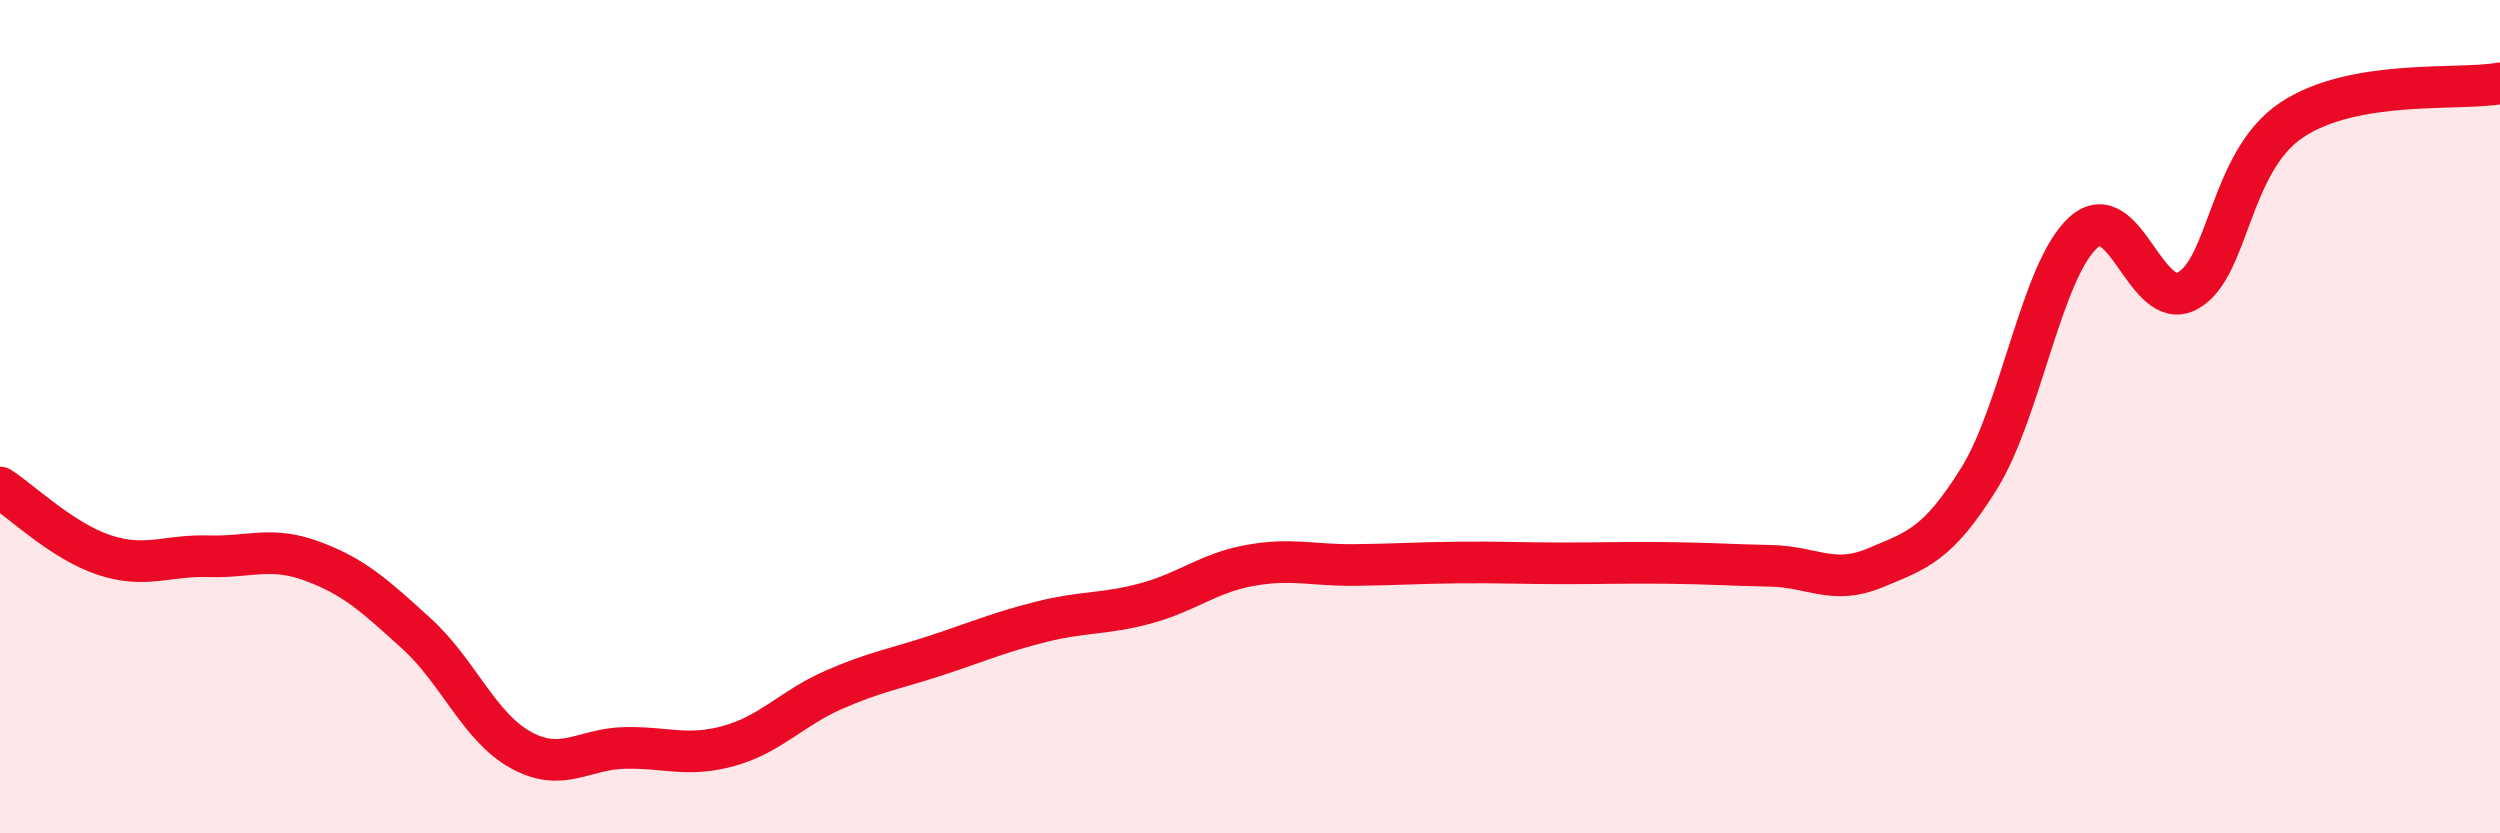
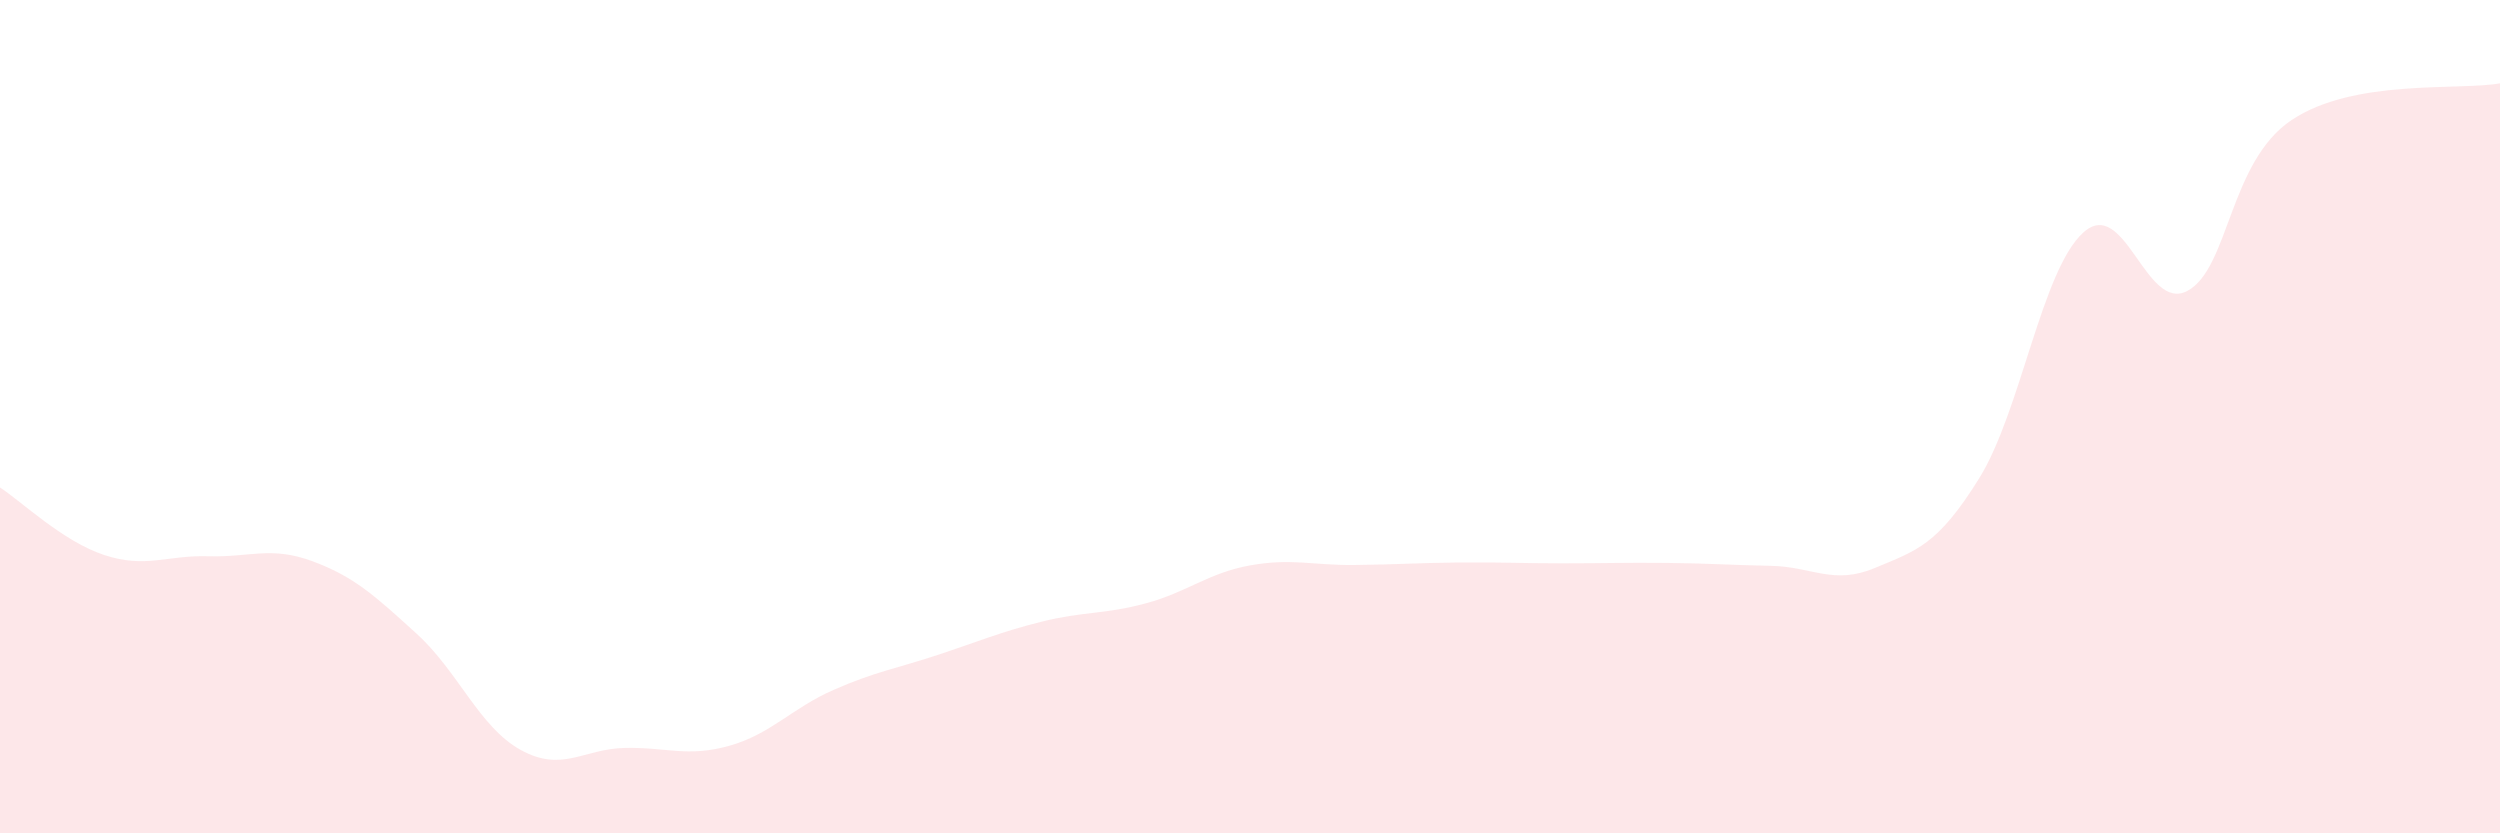
<svg xmlns="http://www.w3.org/2000/svg" width="60" height="20" viewBox="0 0 60 20">
  <path d="M 0,11.7 C 0.5,12.02 1.5,12.99 2.5,13.32 C 3.5,13.65 4,13.32 5,13.35 C 6,13.38 6.5,13.1 7.5,13.47 C 8.5,13.84 9,14.3 10,15.21 C 11,16.12 11.5,17.45 12.5,18 C 13.5,18.55 14,17.97 15,17.95 C 16,17.93 16.5,18.18 17.5,17.9 C 18.5,17.62 19,17 20,16.56 C 21,16.12 21.5,16.05 22.5,15.72 C 23.5,15.39 24,15.17 25,14.92 C 26,14.67 26.5,14.75 27.5,14.48 C 28.5,14.21 29,13.75 30,13.57 C 31,13.39 31.5,13.57 32.5,13.56 C 33.5,13.55 34,13.51 35,13.5 C 36,13.49 36.5,13.52 37.5,13.52 C 38.5,13.52 39,13.5 40,13.51 C 41,13.52 41.5,13.56 42.5,13.58 C 43.5,13.6 44,14.05 45,13.63 C 46,13.21 46.5,13.09 47.5,11.48 C 48.5,9.87 49,6.48 50,5.58 C 51,4.68 51.5,7.52 52.5,6.98 C 53.5,6.44 53.5,3.88 55,2.88 C 56.5,1.88 59,2.18 60,2L60 20L0 20Z" fill="#EB0A25" opacity="0.1" stroke-linecap="round" stroke-linejoin="round" />
-   <path d="M 0,11.7 C 0.5,12.02 1.5,12.99 2.5,13.32 C 3.5,13.65 4,13.32 5,13.35 C 6,13.38 6.5,13.1 7.5,13.47 C 8.5,13.84 9,14.3 10,15.21 C 11,16.12 11.5,17.45 12.5,18 C 13.5,18.55 14,17.97 15,17.95 C 16,17.93 16.5,18.18 17.5,17.9 C 18.5,17.62 19,17 20,16.56 C 21,16.12 21.5,16.05 22.5,15.72 C 23.5,15.39 24,15.17 25,14.92 C 26,14.67 26.5,14.75 27.5,14.48 C 28.5,14.21 29,13.75 30,13.57 C 31,13.39 31.5,13.57 32.5,13.56 C 33.5,13.55 34,13.51 35,13.5 C 36,13.49 36.5,13.52 37.5,13.52 C 38.5,13.52 39,13.5 40,13.51 C 41,13.52 41.5,13.56 42.5,13.58 C 43.5,13.6 44,14.05 45,13.63 C 46,13.21 46.5,13.09 47.5,11.48 C 48.5,9.87 49,6.48 50,5.58 C 51,4.68 51.5,7.52 52.5,6.98 C 53.5,6.44 53.5,3.88 55,2.88 C 56.5,1.88 59,2.18 60,2" stroke="#EB0A25" stroke-width="1" fill="none" stroke-linecap="round" stroke-linejoin="round" />
</svg>